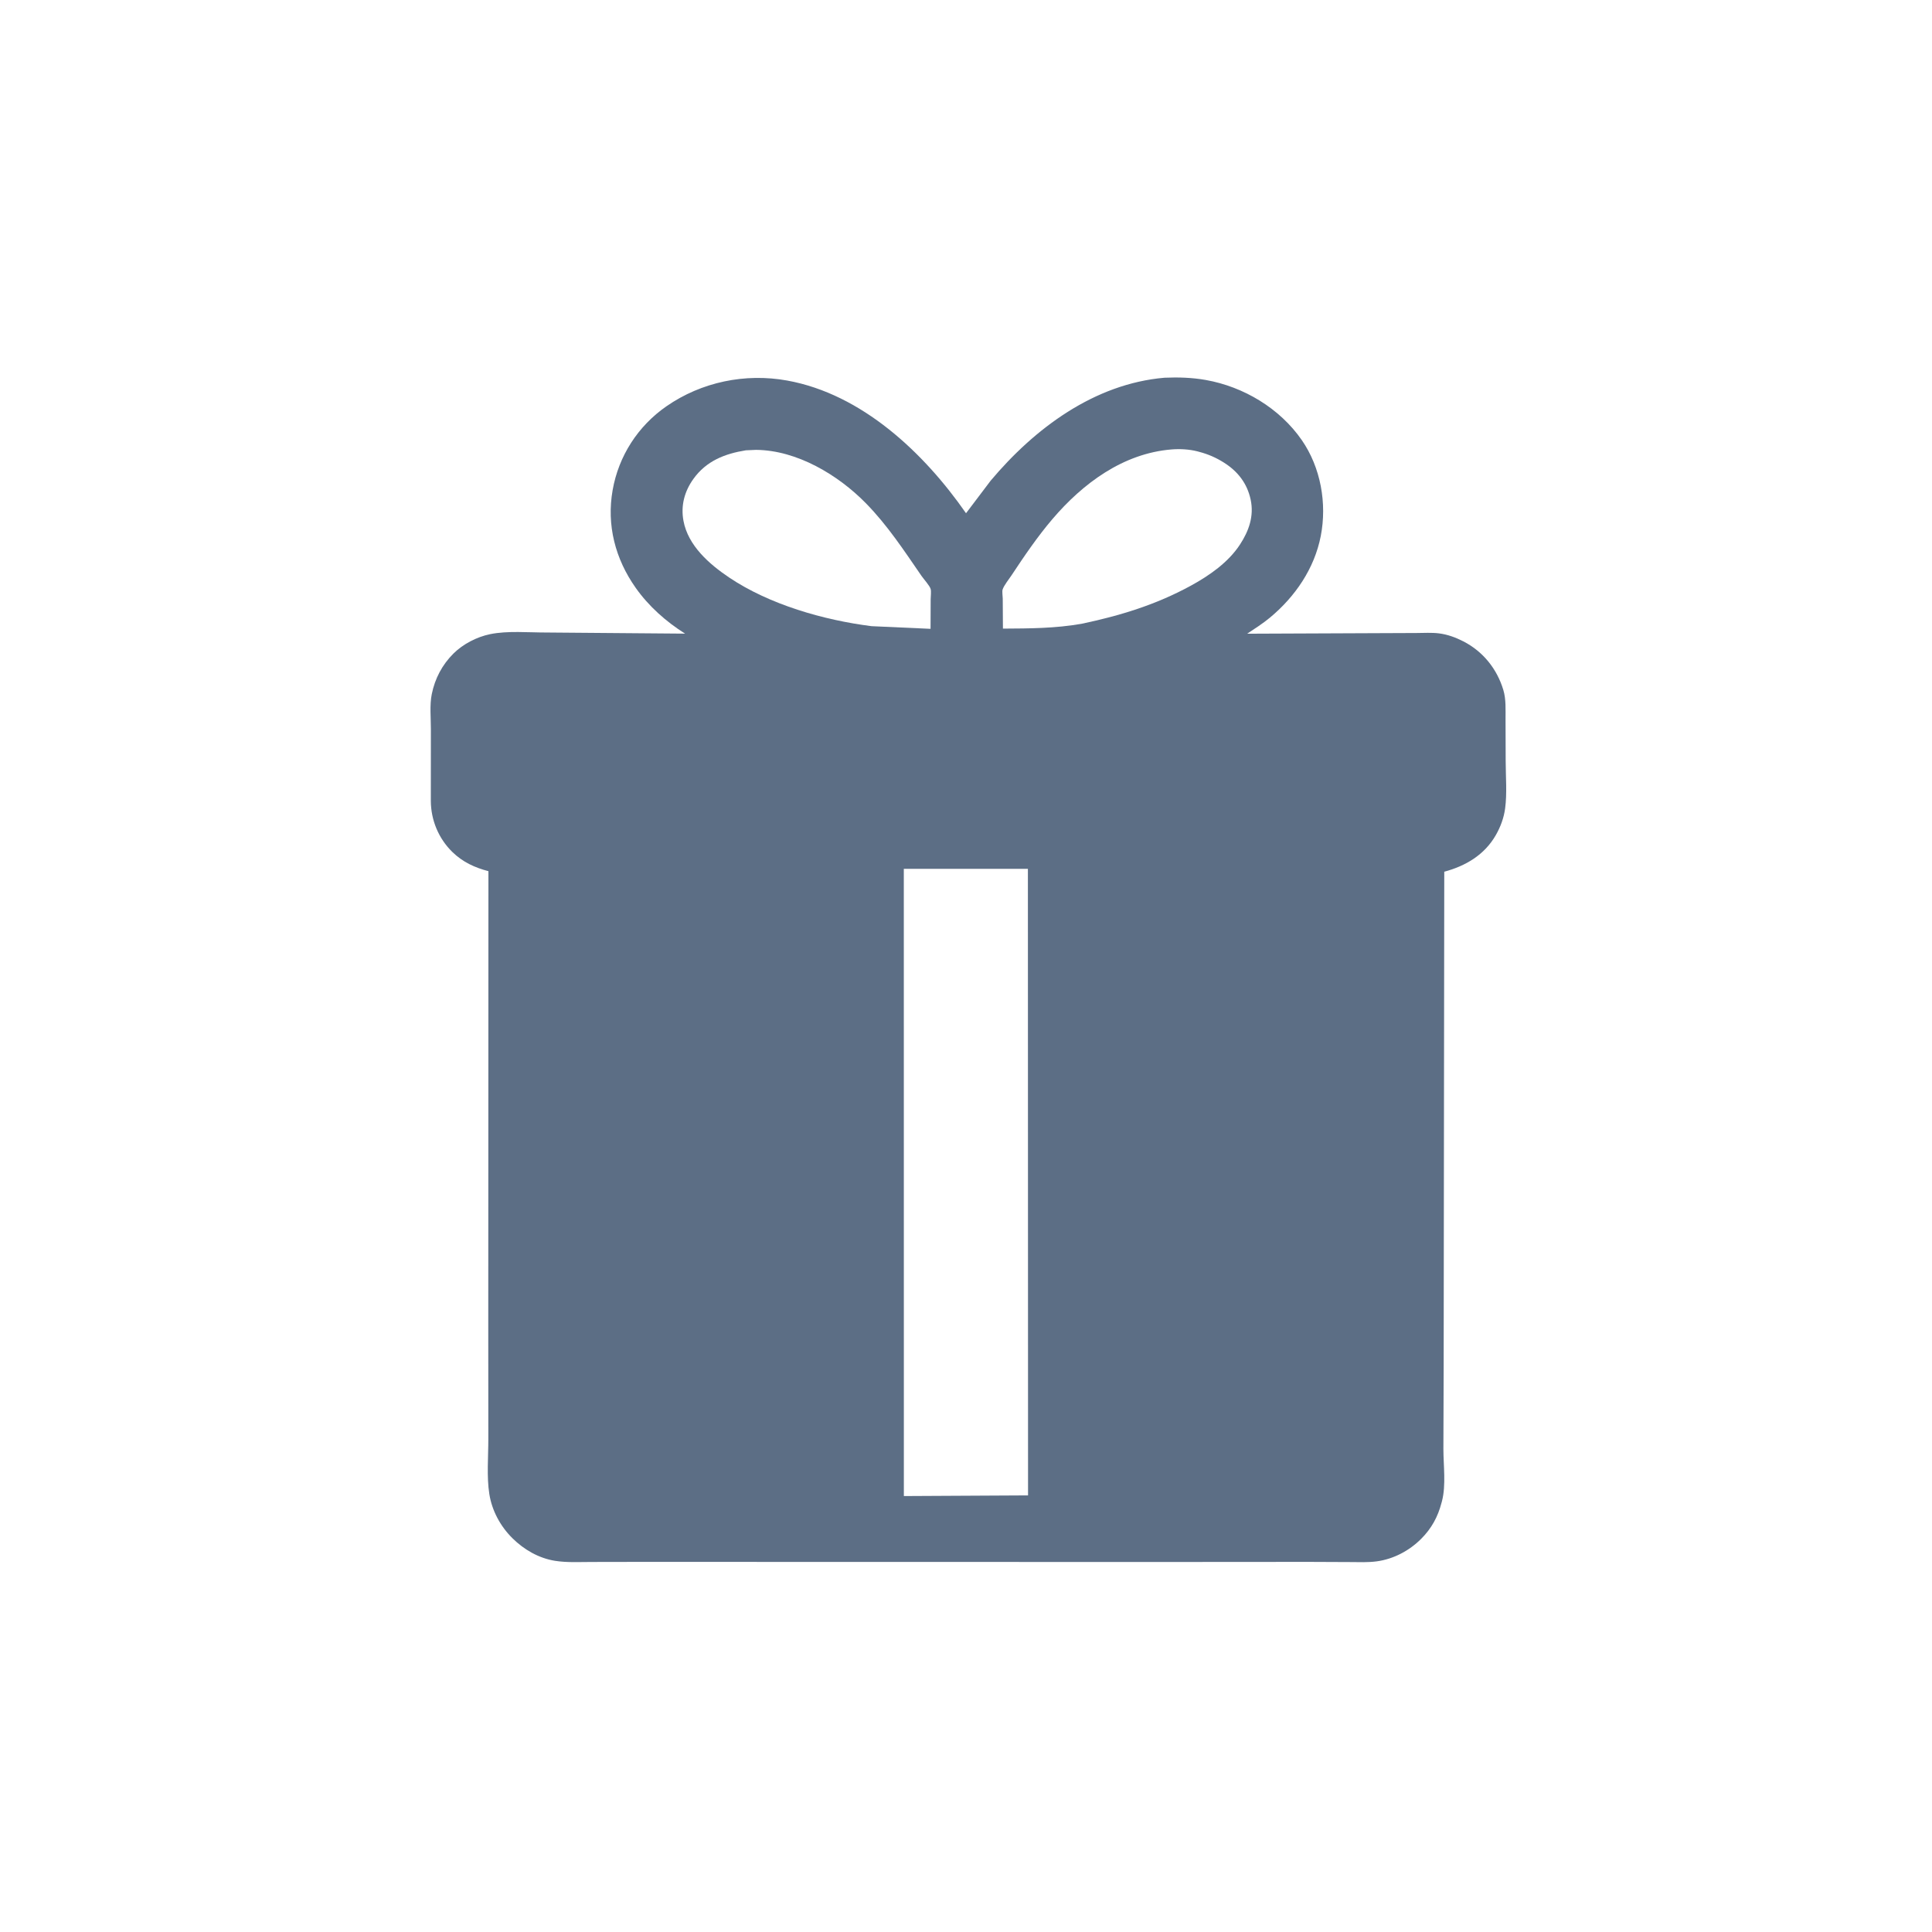
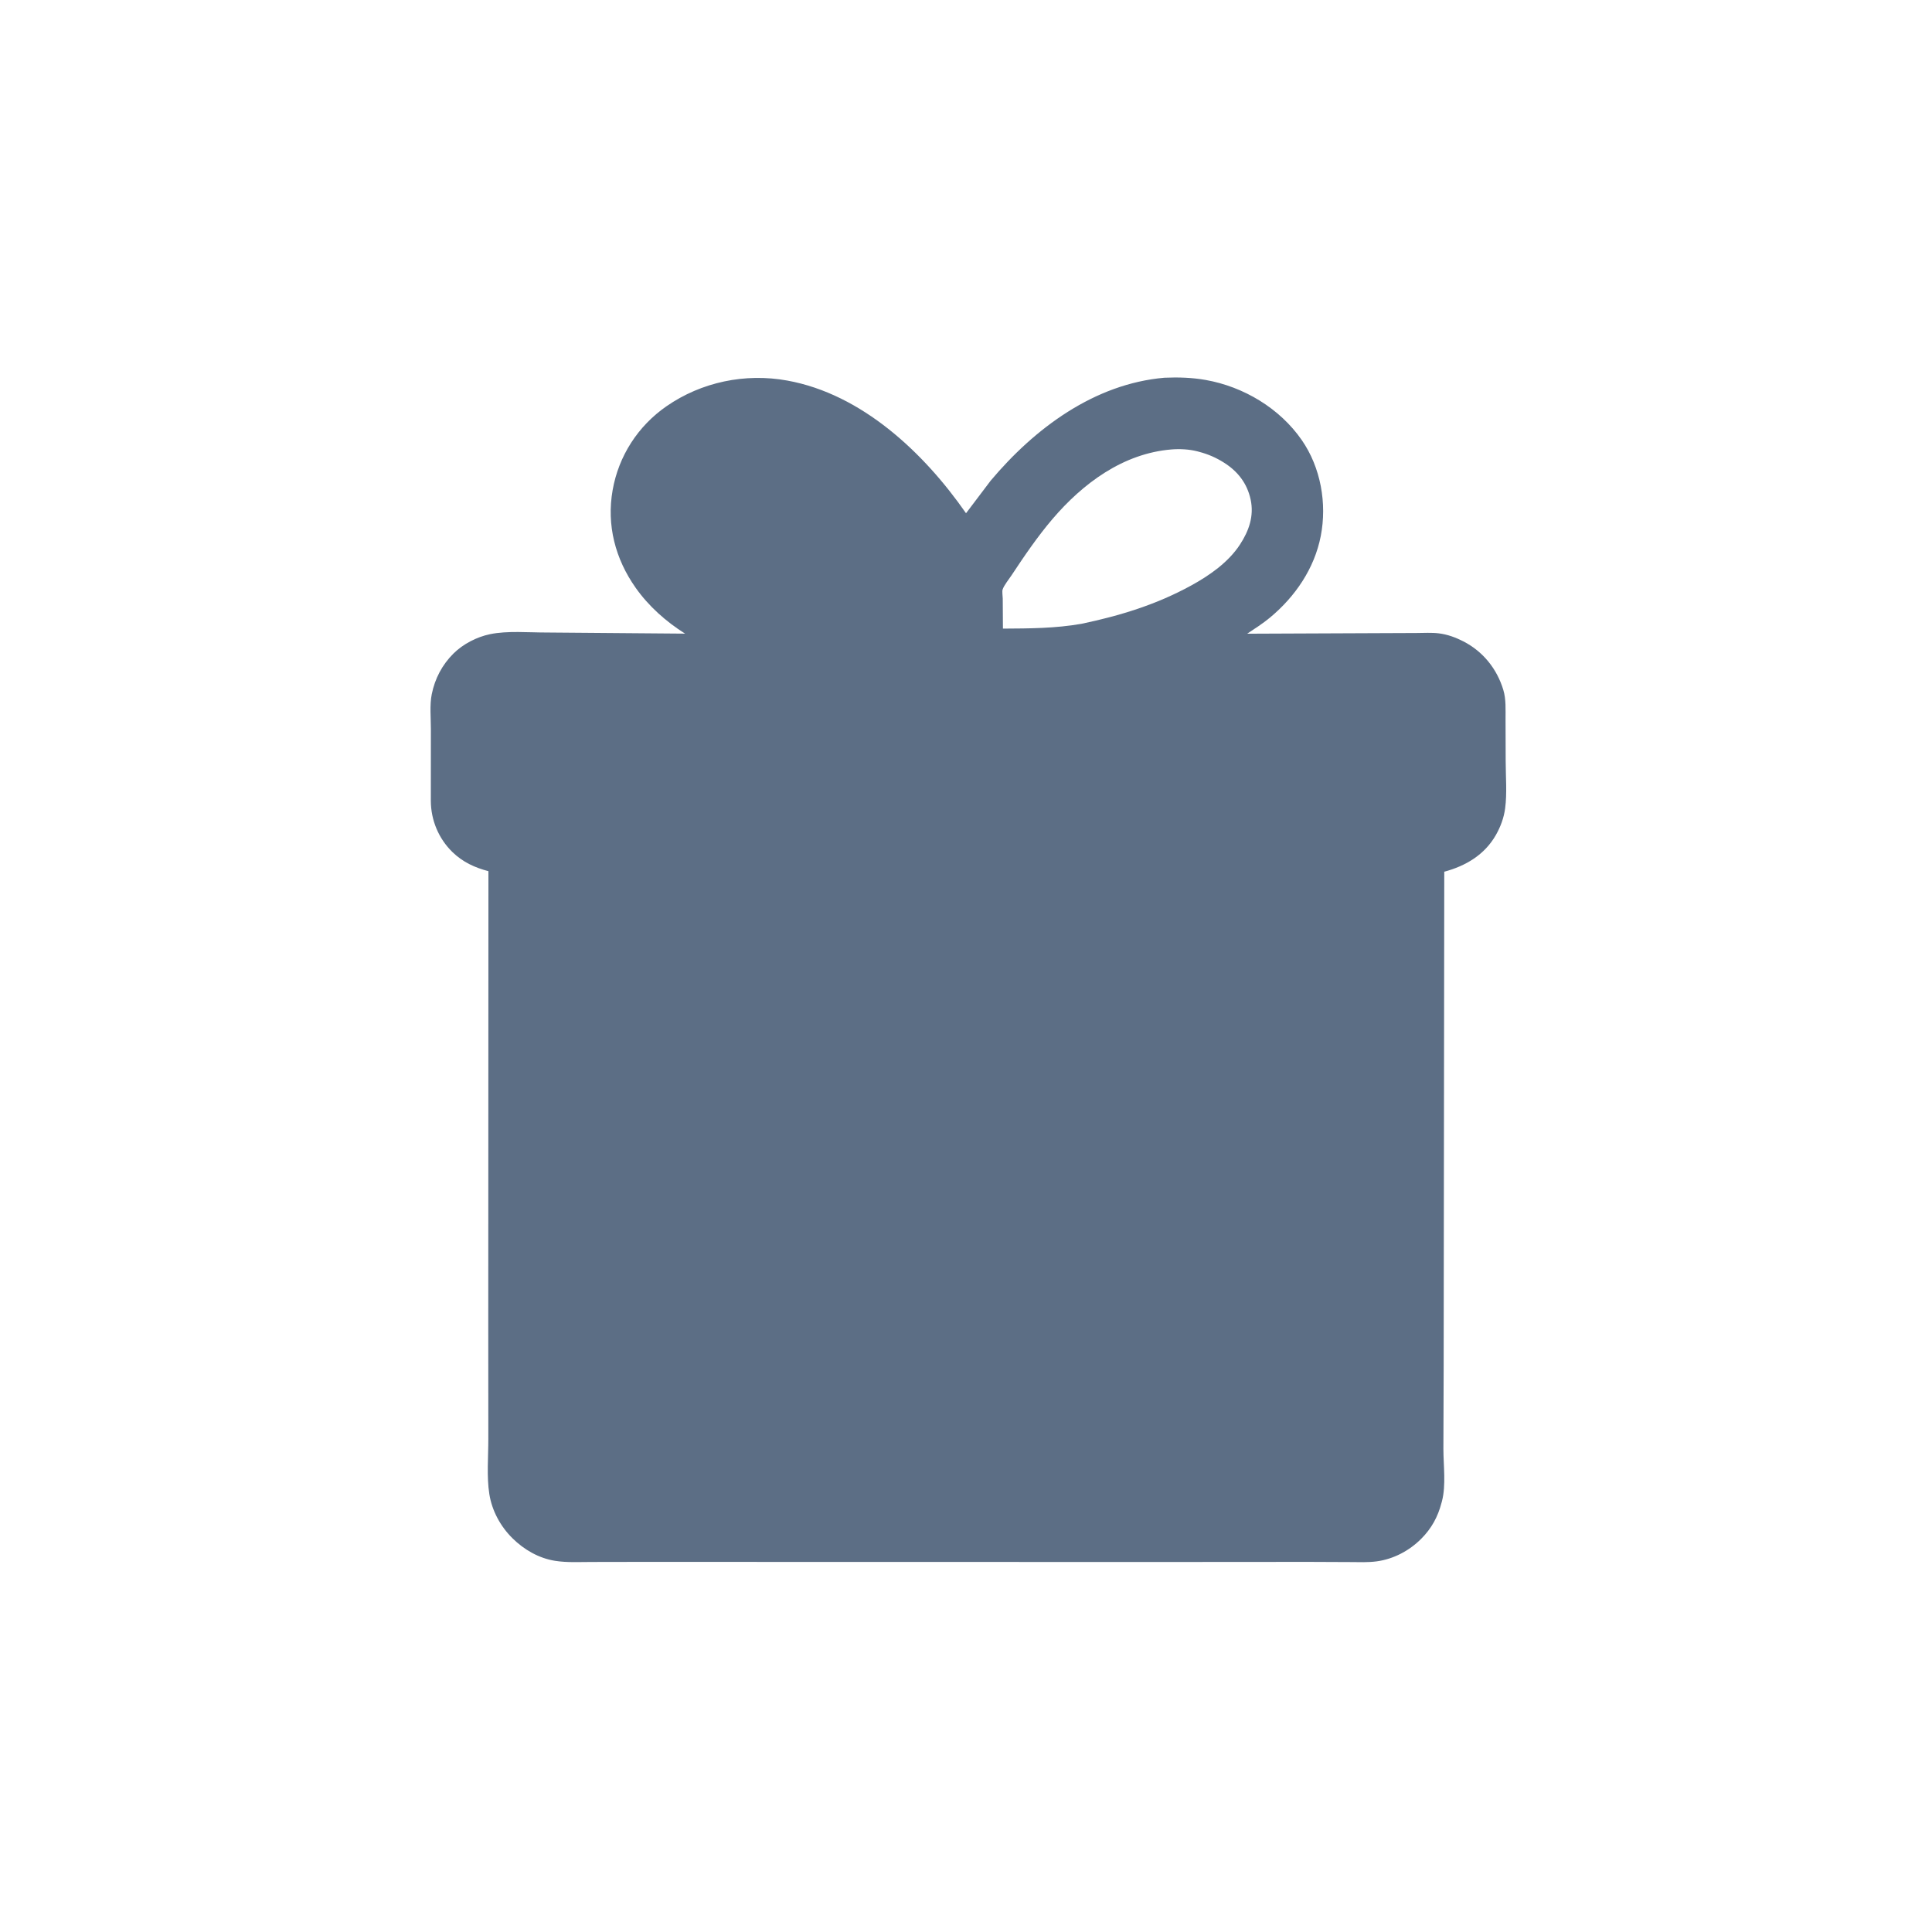
<svg xmlns="http://www.w3.org/2000/svg" version="1.1" style="display: block;" viewBox="0 0 2048 2048" width="1024" height="1024">
  <path transform="translate(0,0)" fill="rgb(255,255,255)" d="M -0 -0 L 2048 0 L 2048 2048 L -0 2048 L -0 -0 z" />
  <path transform="translate(0,0)" fill="rgb(92,110,133)" d="M 1234.38 400.406 C 1248.97 399.771 1263.77 400.234 1278.19 402.798 C 1318.37 409.945 1356.61 432.833 1379.93 466.5 C 1400.09 495.609 1406.78 533.695 1400.07 568.188 C 1393.34 602.731 1372.93 632.521 1346.08 654.801 C 1338.55 661.045 1330.18 666.313 1322.07 671.761 L 1461 671.179 L 1501.59 671.015 C 1509.33 670.989 1517.62 670.434 1525.29 671.388 C 1534.43 672.524 1543.04 675.692 1551.2 679.878 C 1572.09 690.59 1586.82 708.984 1593.57 731.299 C 1596.61 741.357 1595.88 752.366 1595.94 762.762 L 1596.08 806.733 C 1596.1 823.032 1597.65 840.921 1595.49 856.994 C 1594.13 867.072 1590.63 876.529 1585.58 885.333 C 1573.61 906.212 1553.64 917.977 1530.98 924.055 L 1530.35 1447.37 L 1530.06 1536 C 1530.09 1553.45 1532.94 1574.36 1528.58 1591.16 L 1528.08 1593 C 1524.21 1607.94 1517.41 1620.32 1506.49 1631.24 C 1493.87 1643.86 1477.24 1652.68 1459.44 1655.1 C 1450.13 1656.36 1440.49 1655.9 1431.1 1655.85 L 1387.15 1655.66 L 1232.3 1655.77 L 678.5 1655.66 L 627.014 1655.75 C 614.283 1655.76 600.886 1656.54 588.311 1654.53 C 571.155 1651.79 555.503 1642.73 543.249 1630.62 C 530.522 1618.05 521.524 1601.5 518.71 1583.77 C 515.779 1565.31 517.678 1543.97 517.646 1525.21 L 517.581 1403.5 L 517.753 923.483 C 503.242 919.714 490.479 913.809 479.611 903.239 C 464.927 888.958 456.799 869.39 456.694 849 L 456.754 773.121 C 456.785 761.315 455.354 747.359 457.683 735.846 C 461.026 719.322 468.719 704.685 480.679 692.792 C 490.819 682.71 505.459 675.147 519.424 672.266 C 537.983 668.437 560.101 670.523 579.062 670.483 L 726.221 671.682 C 706.042 658.99 687.649 642.666 673.865 623.135 C 652.215 592.46 642.872 556.733 649.416 519.537 C 655.781 483.361 676.252 451.615 706.491 430.65 C 743.668 404.874 789.966 395.343 834.422 403.385 C 913.771 417.738 979.478 480.057 1024.03 544.055 L 1050.11 509.571 C 1096.89 453.921 1160.1 406.836 1234.38 400.406 z" />
-   <path transform="translate(0,0)" fill="rgb(255,255,255)" d="M 790.638 477.35 L 801.444 476.879 C 844.73 477.246 888.409 503.381 917.918 533.5 C 940.857 556.914 958.341 583.64 976.804 610.444 C 979.122 613.809 985.477 620.785 986.513 624.325 C 987.287 626.972 986.56 632.093 986.549 635.063 L 986.421 666.581 L 923.86 663.762 C 873.137 657.354 815.68 640.882 772.968 612.209 C 751.833 598.021 729.382 578.402 724.5 552.094 C 721.532 536.101 725.498 520.984 735.003 507.716 C 748.663 488.647 768.222 480.965 790.638 477.35 z" />
  <path transform="translate(0,0)" fill="rgb(255,255,255)" d="M 1241.74 476.434 C 1250.57 475.694 1260.58 476.228 1269.17 478.427 L 1271 478.92 C 1280.66 481.455 1288.97 485.044 1297.4 490.37 C 1312.06 499.623 1322.03 512.328 1325.73 529.557 C 1329.48 547.061 1323.9 562.785 1314.32 577.389 C 1301.99 596.189 1282.05 610.053 1262.61 620.703 C 1225.61 640.965 1187.58 652.584 1146.46 661.254 C 1118.5 666.138 1091.4 666.201 1063.15 666.357 L 1062.95 634.5 C 1062.92 632.354 1062.16 626.965 1062.77 625.034 C 1064.21 620.468 1069.49 614.076 1072.19 609.979 C 1085.62 589.648 1099.71 568.911 1115.53 550.354 C 1147.96 512.293 1190.61 480.655 1241.74 476.434 z" />
-   <path transform="translate(0,0)" fill="rgb(255,255,255)" d="M 958.079 920.987 L 1089.61 921.011 L 1089.77 1585.18 L 958.13 1585.88 L 958.079 920.987 z" />
</svg>